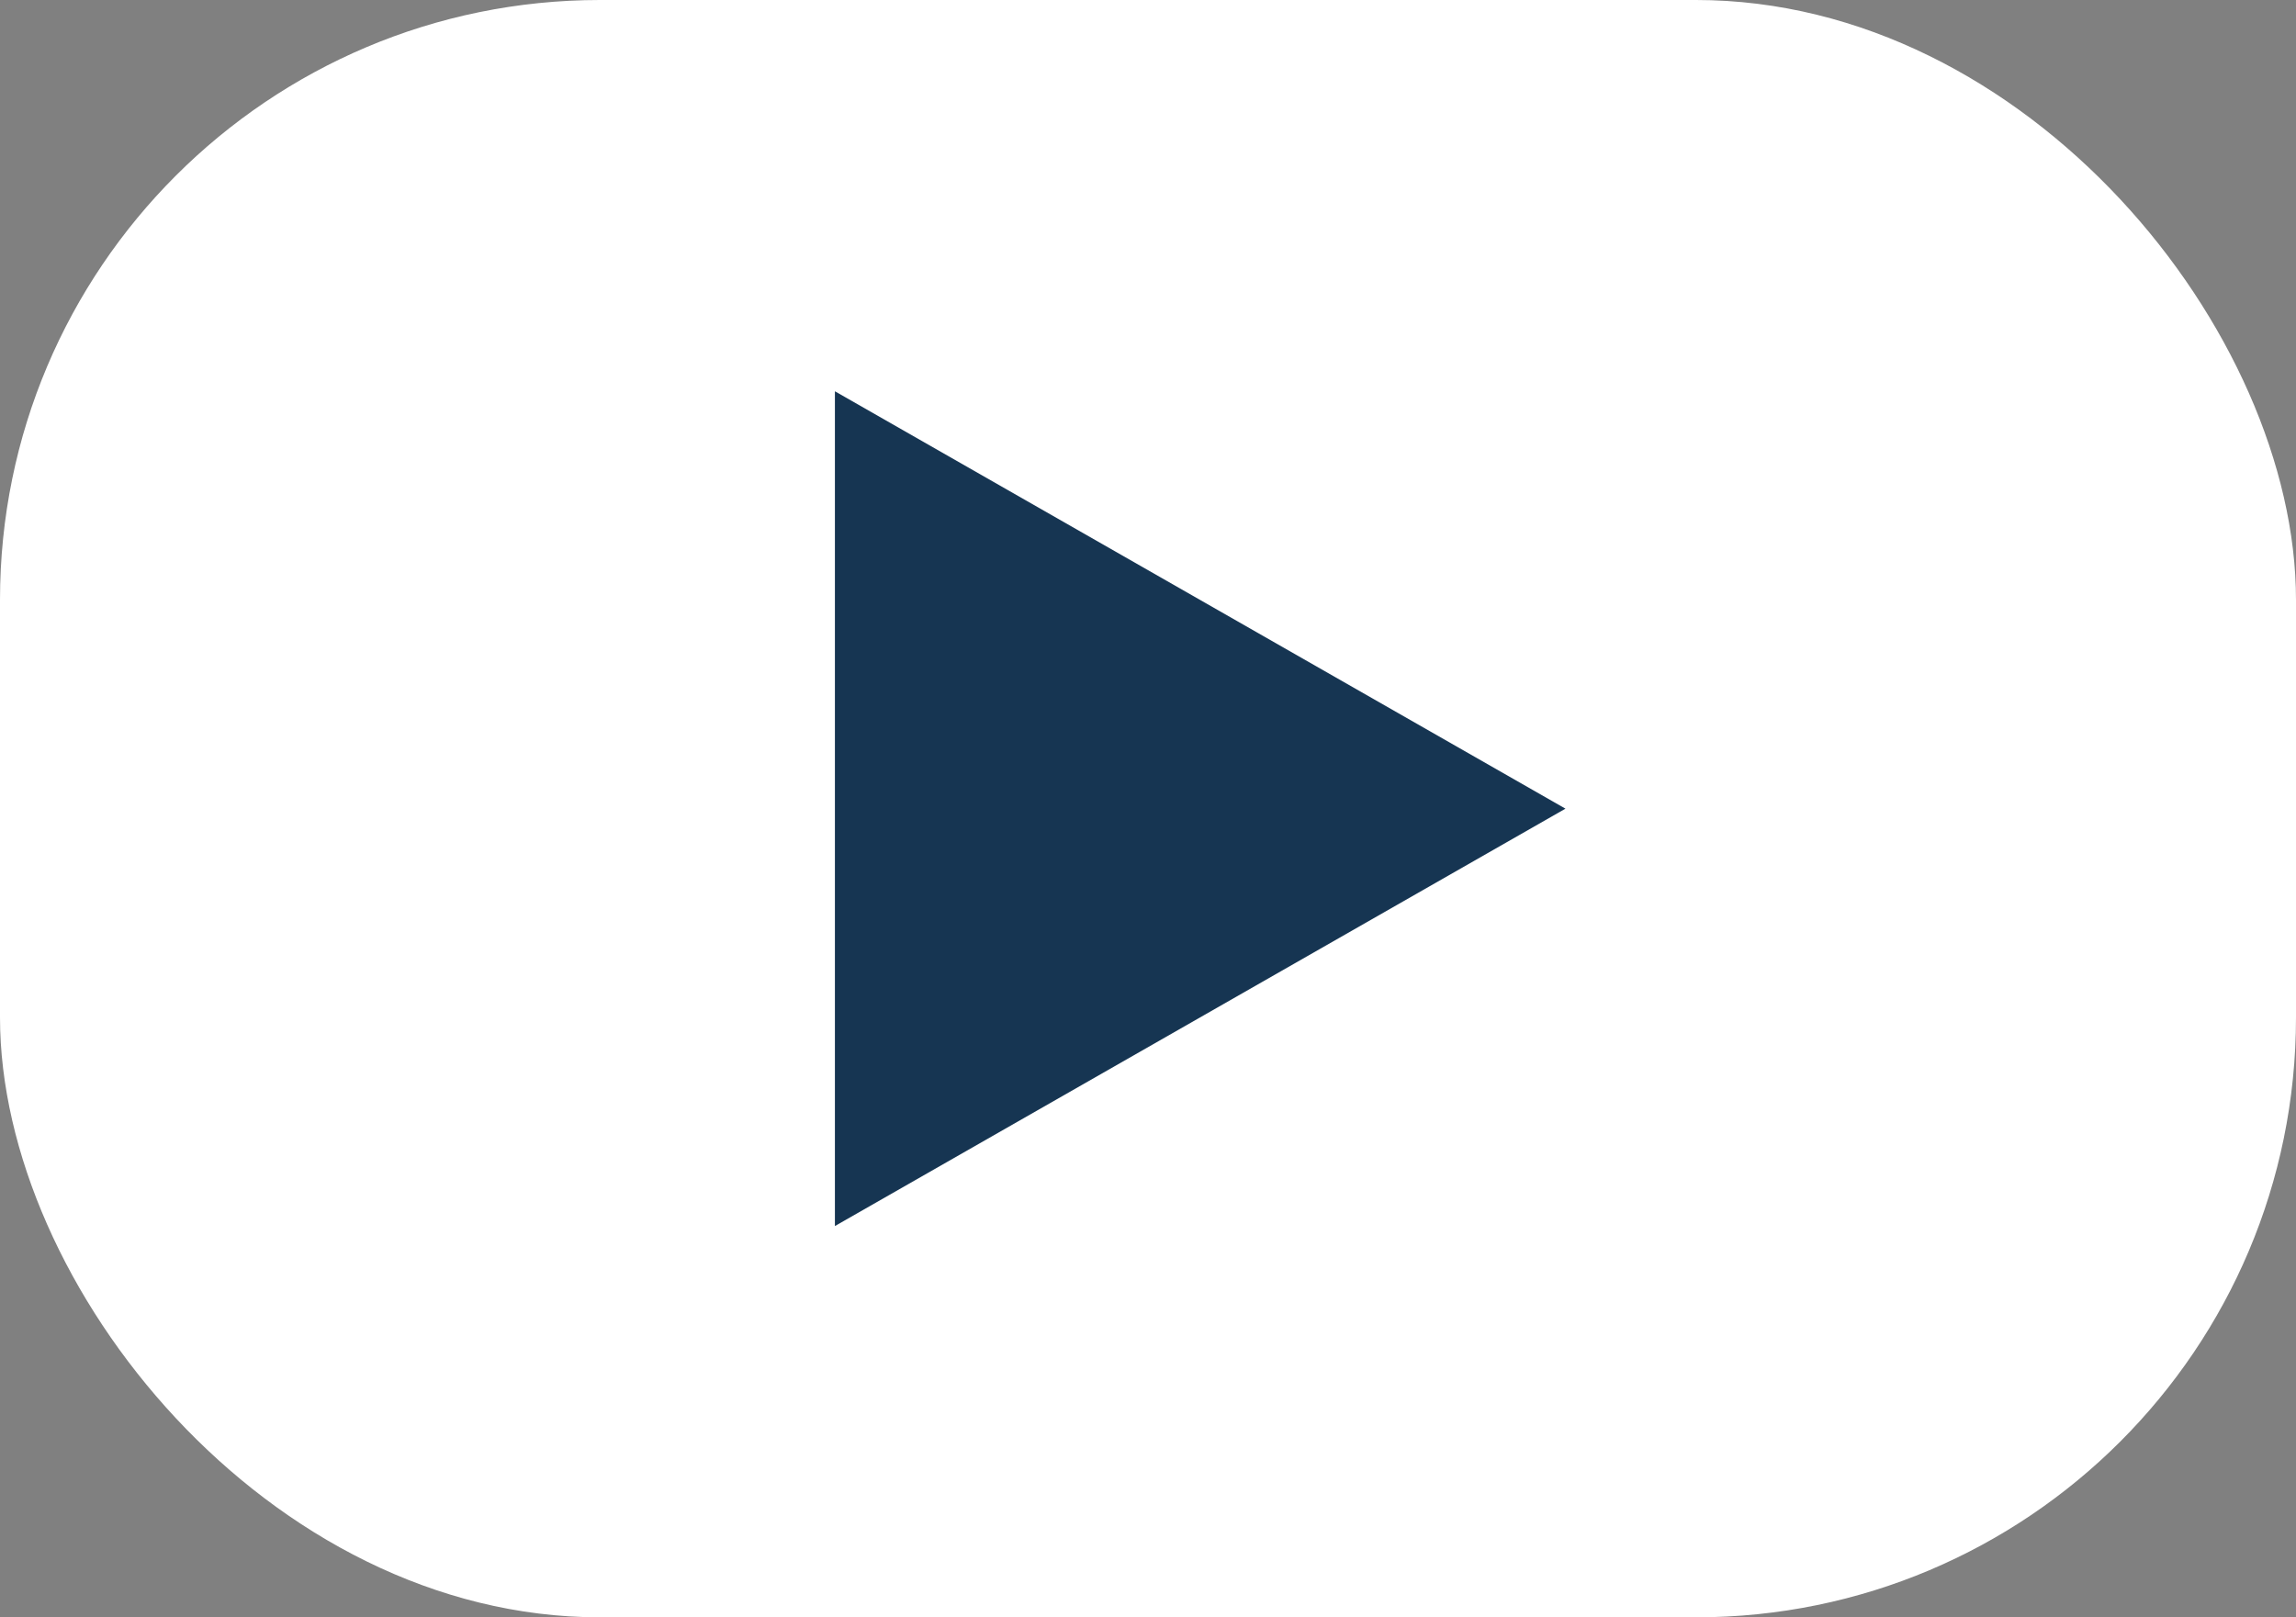
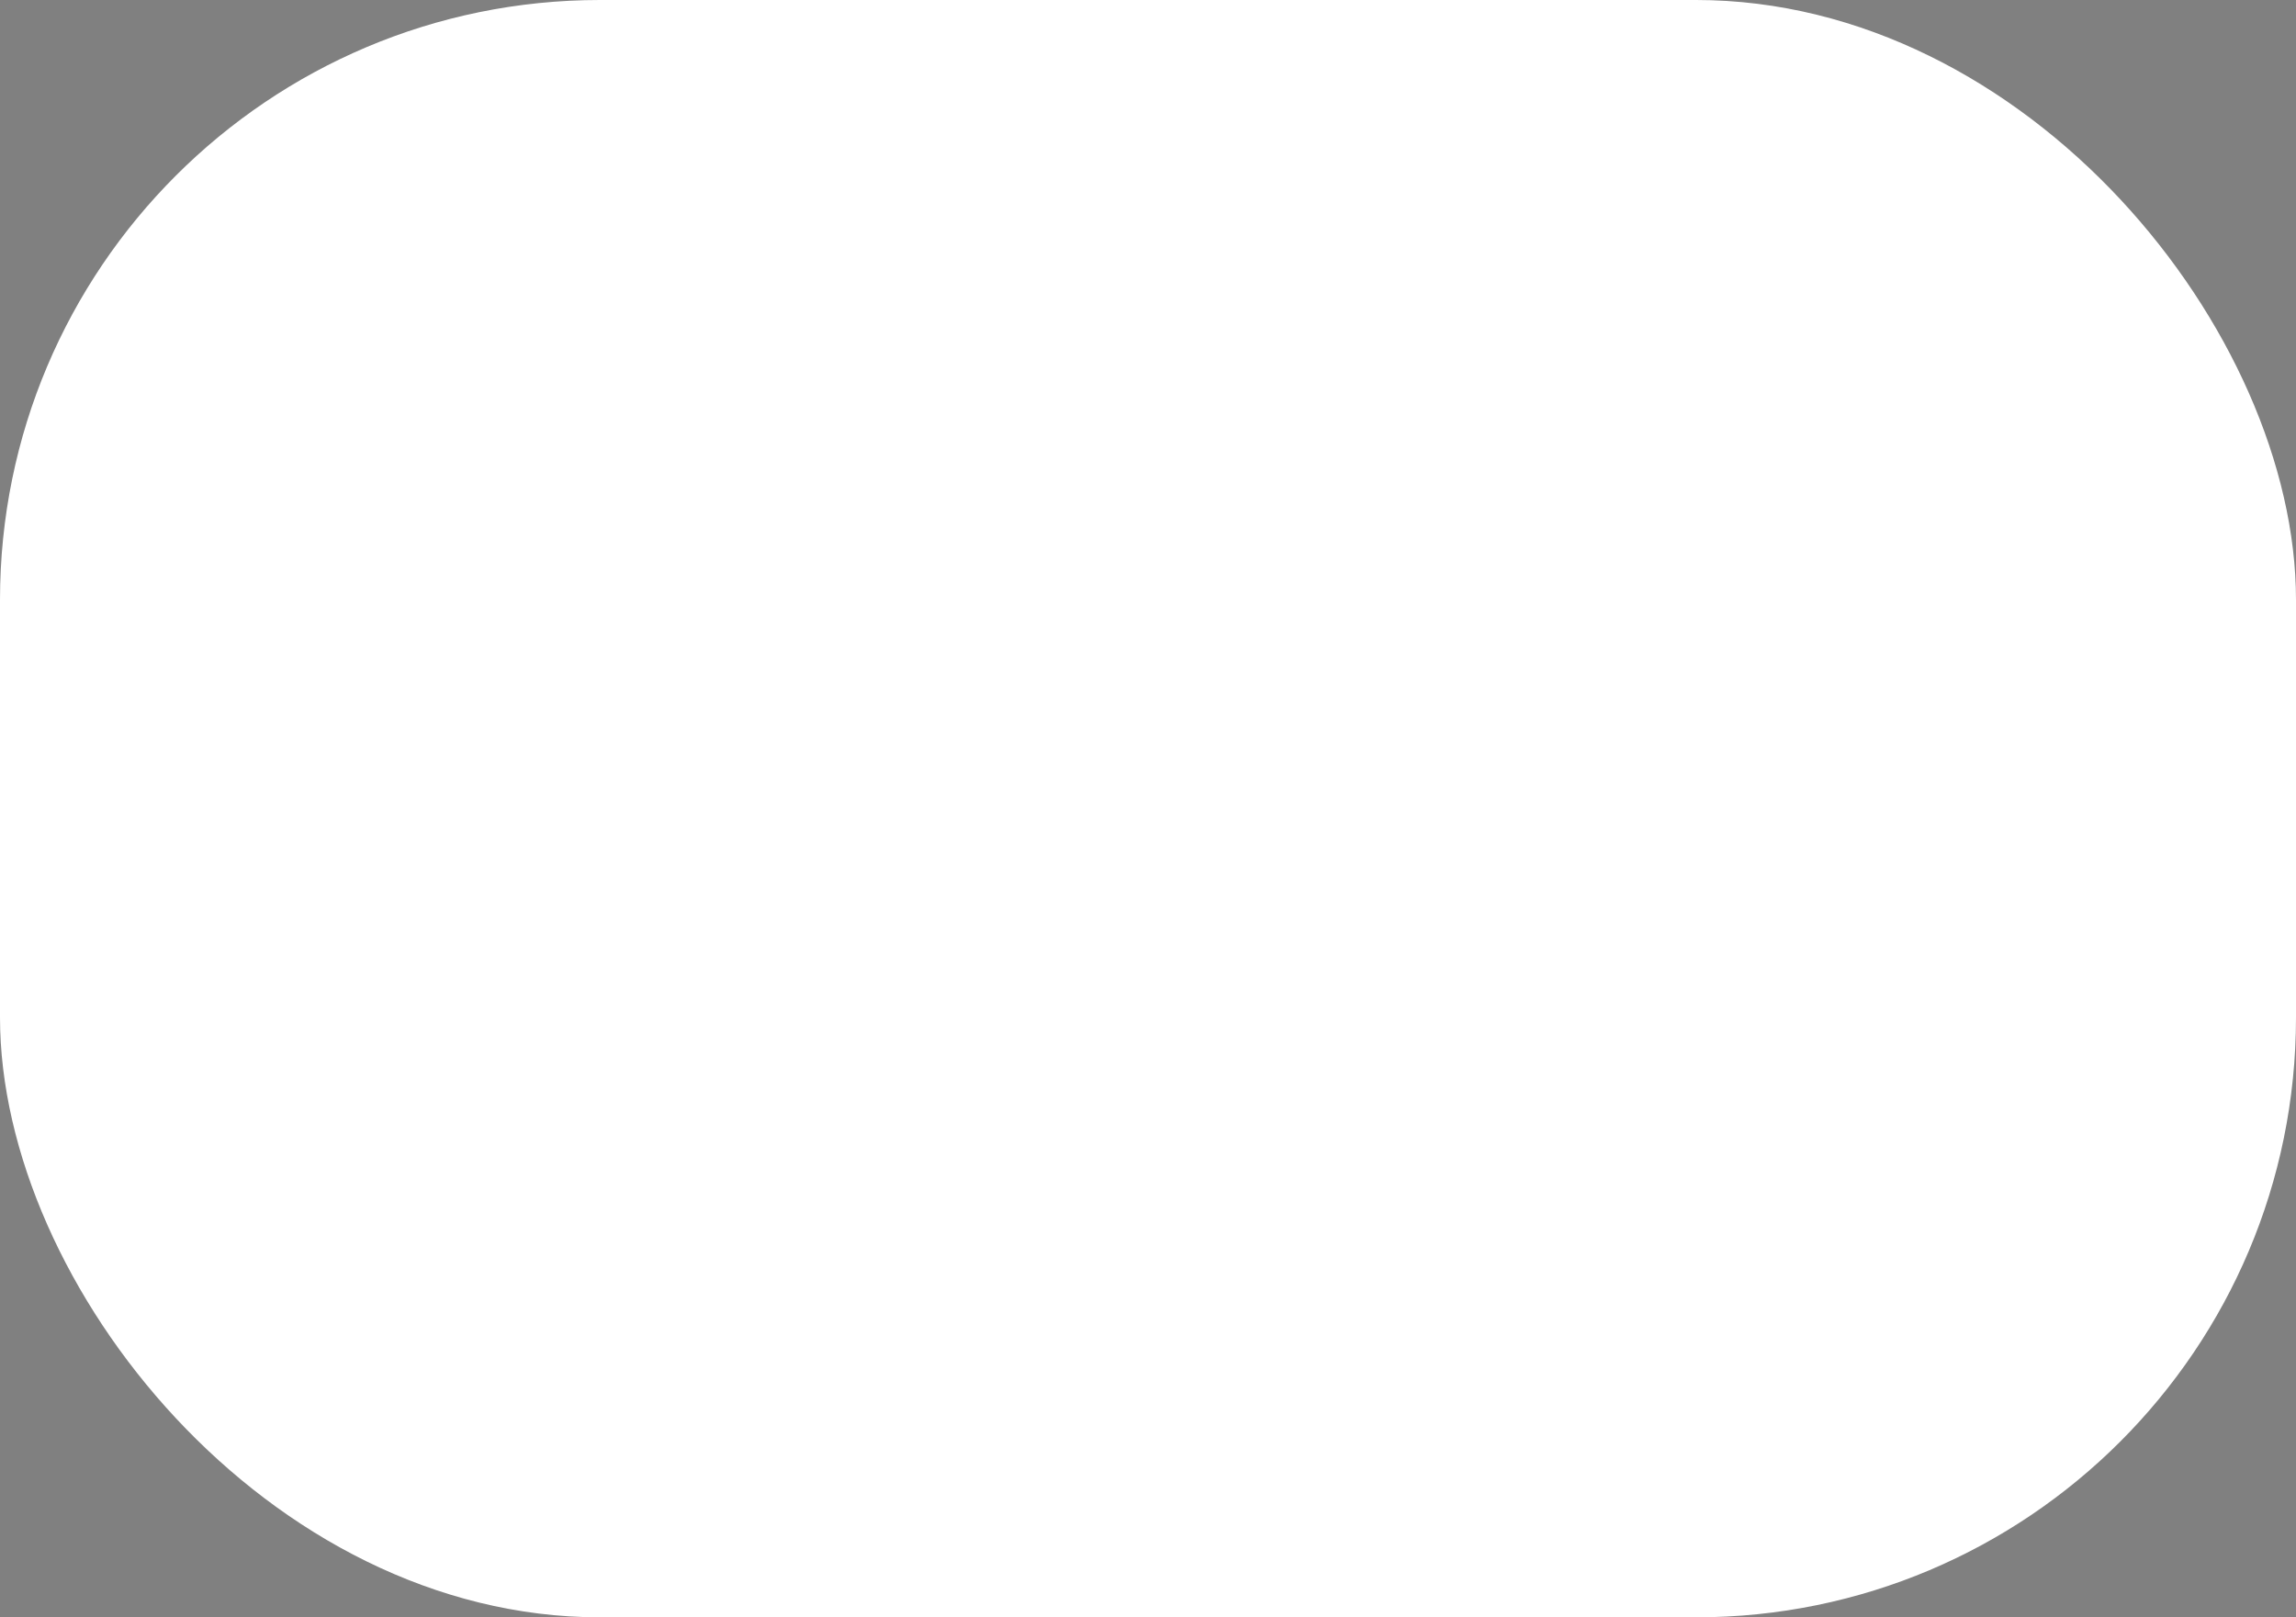
<svg xmlns="http://www.w3.org/2000/svg" width="88" height="62" viewBox="0 0 88 62">
  <rect x="0" y="0" width="88" height="62" fill="#808080" stroke="none" />
  <g id="Group_2026" data-name="Group 2026" transform="translate(-151 -587)">
    <rect id="Rectangle_723" data-name="Rectangle 723" width="88" height="62" rx="23" transform="translate(239 649) rotate(180)" fill="#fff" />
-     <path id="Polygon_1" data-name="Polygon 1" d="M16,0,32,28H0Z" transform="translate(211 602) rotate(90)" fill="#163552" />
  </g>
</svg>